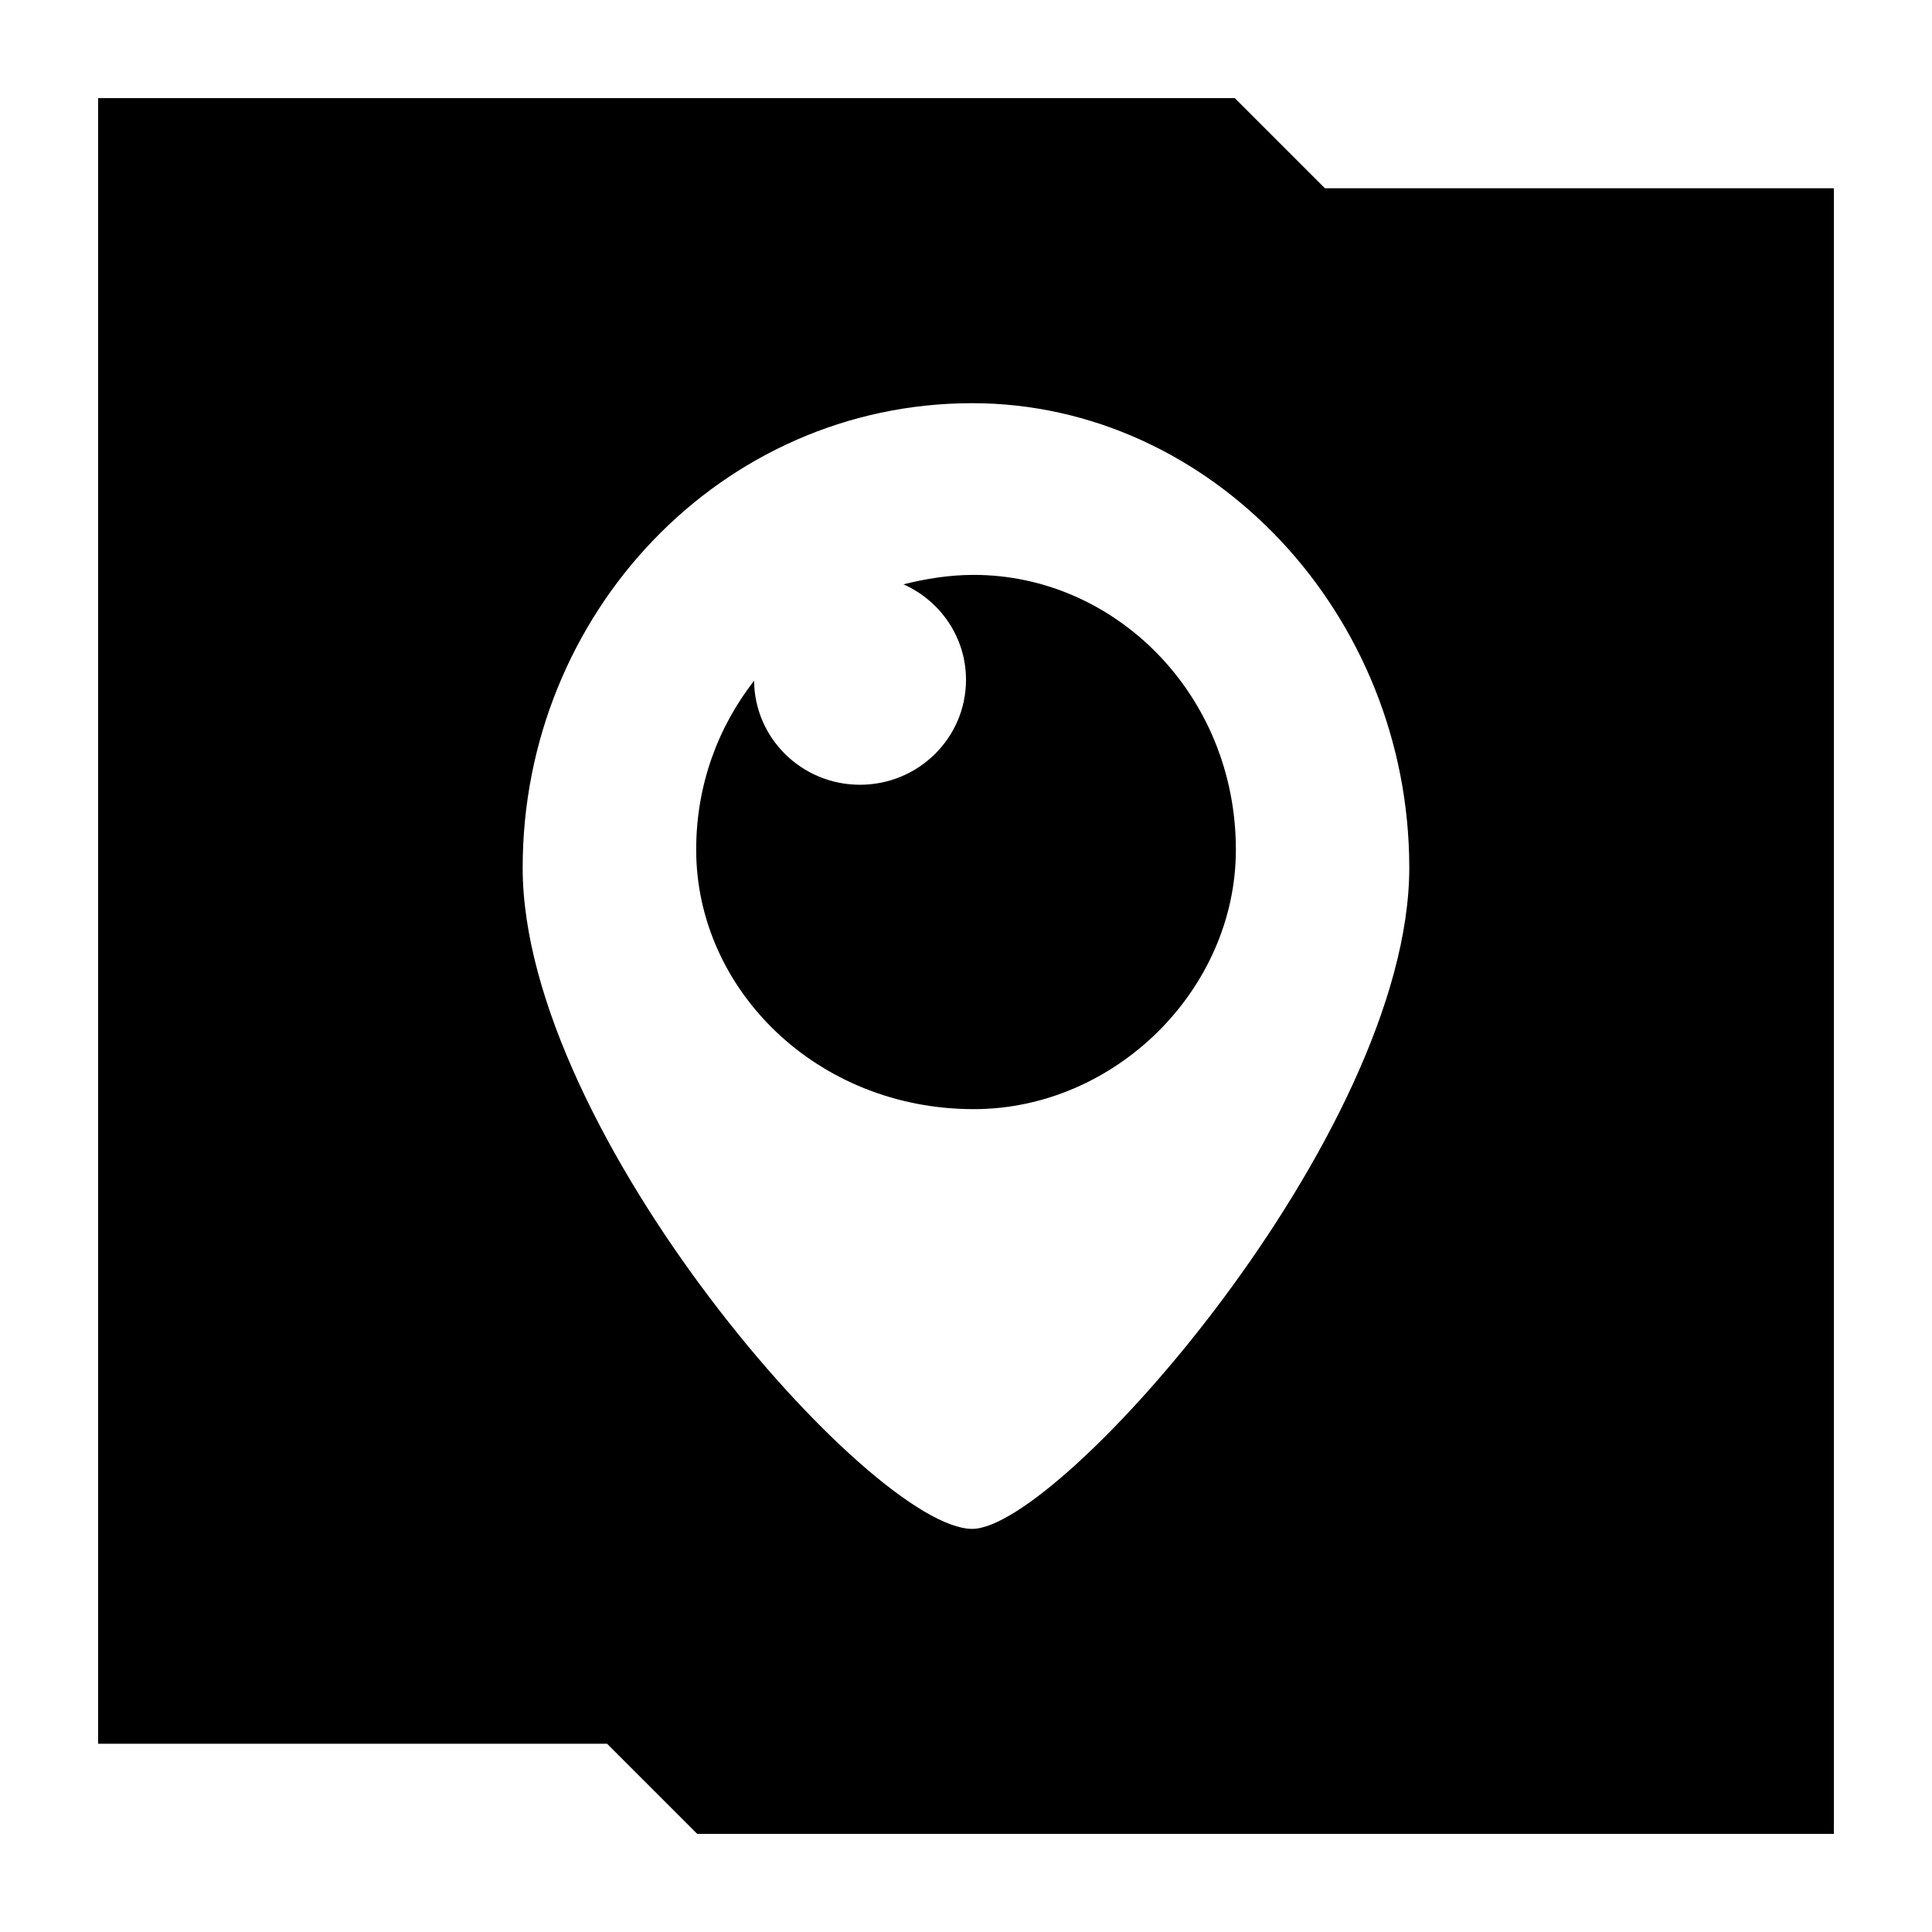
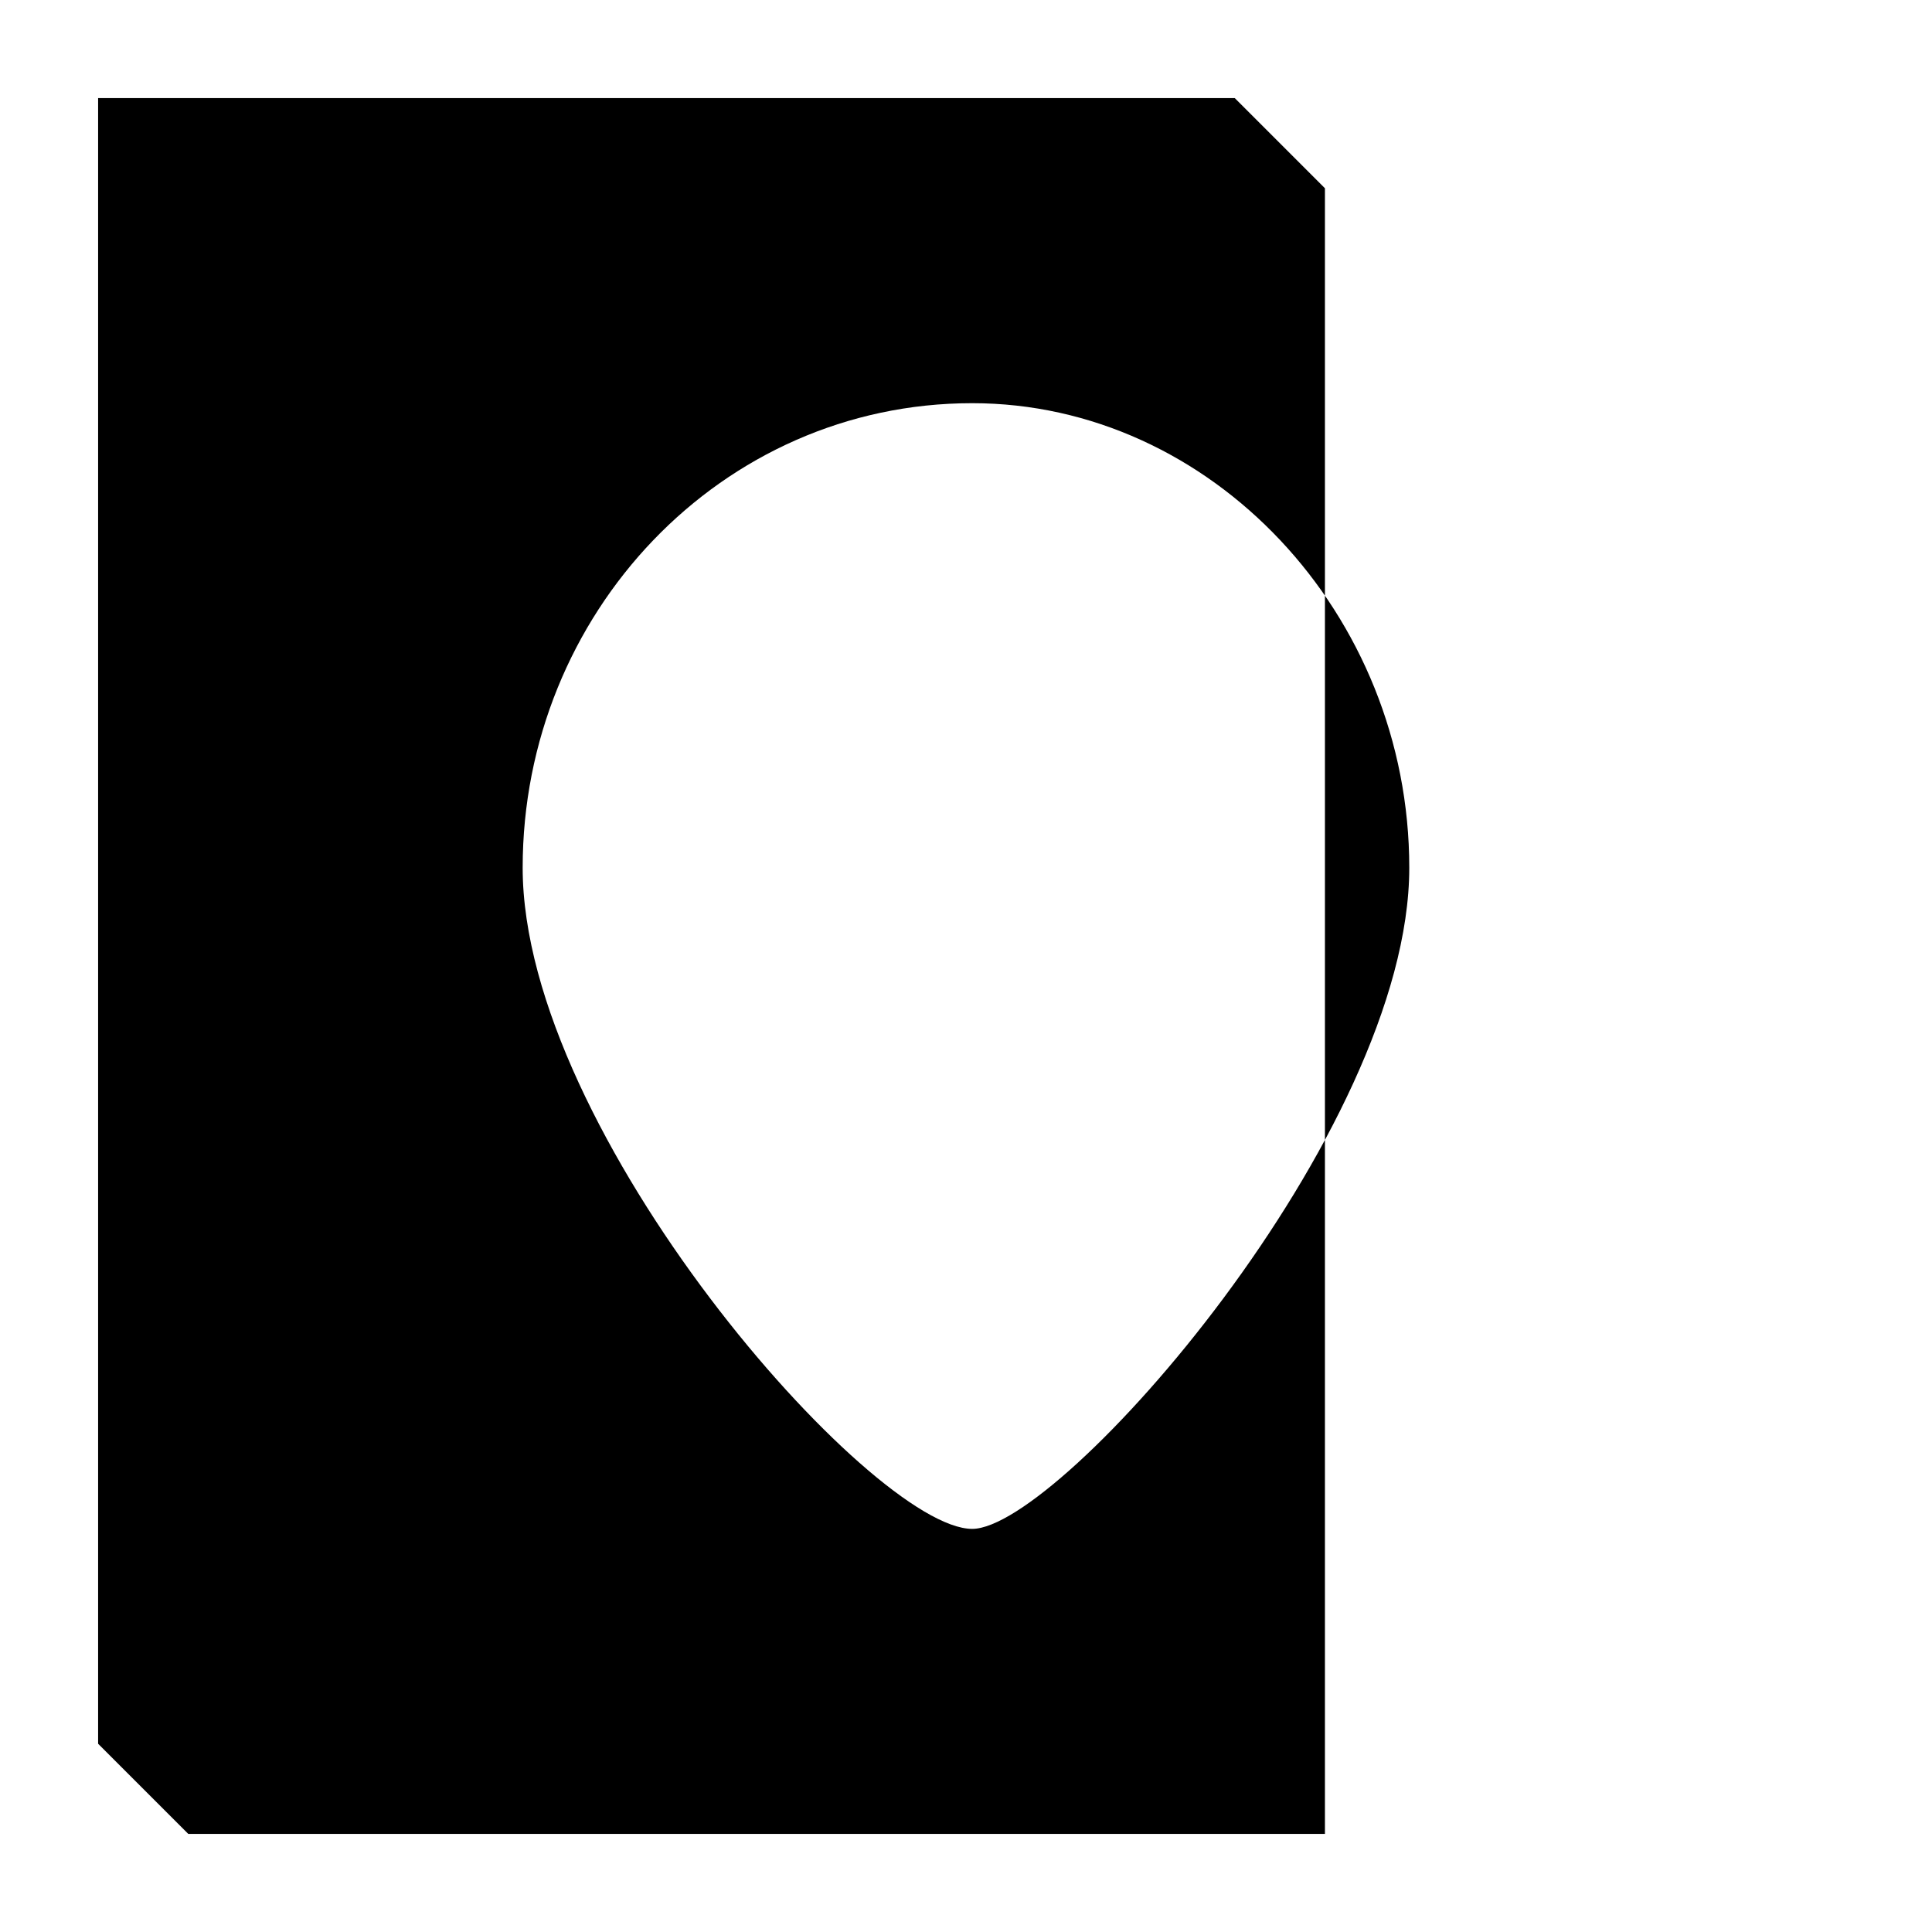
<svg xmlns="http://www.w3.org/2000/svg" enable-background="new 0 0 32 32" version="1.1" viewBox="0 0 32 32" xml:space="preserve" width="4096px" height="4096px">
  <g id="Glyph">
    <g>
-       <path d="M21.945,3.118l-1.493-1.493H1.625v27.257h8.43l1.493,1.493h18.827V3.118H21.945z M16.103,25.323    c-1.665,0-7.446-6.556-7.446-10.951c0-4.207,3.287-7.694,7.446-7.694c3.952,0,7.239,3.487,7.239,7.694    C23.342,18.767,17.562,25.323,16.103,25.323z" />
-       <path d="M16.128,9.522c-0.407,0-0.792,0.064-1.164,0.156C15.574,9.95,16,10.554,16,11.26c0,0.96-0.786,1.738-1.756,1.738    c-0.965,0-1.746-0.77-1.754-1.723c-0.596,0.766-0.959,1.724-0.959,2.798c0,2.317,2.001,4.298,4.597,4.298    c2.341,0,4.342-1.981,4.342-4.298C20.469,11.502,18.468,9.522,16.128,9.522z" />
+       <path d="M21.945,3.118l-1.493-1.493H1.625v27.257l1.493,1.493h18.827V3.118H21.945z M16.103,25.323    c-1.665,0-7.446-6.556-7.446-10.951c0-4.207,3.287-7.694,7.446-7.694c3.952,0,7.239,3.487,7.239,7.694    C23.342,18.767,17.562,25.323,16.103,25.323z" />
    </g>
  </g>
</svg>